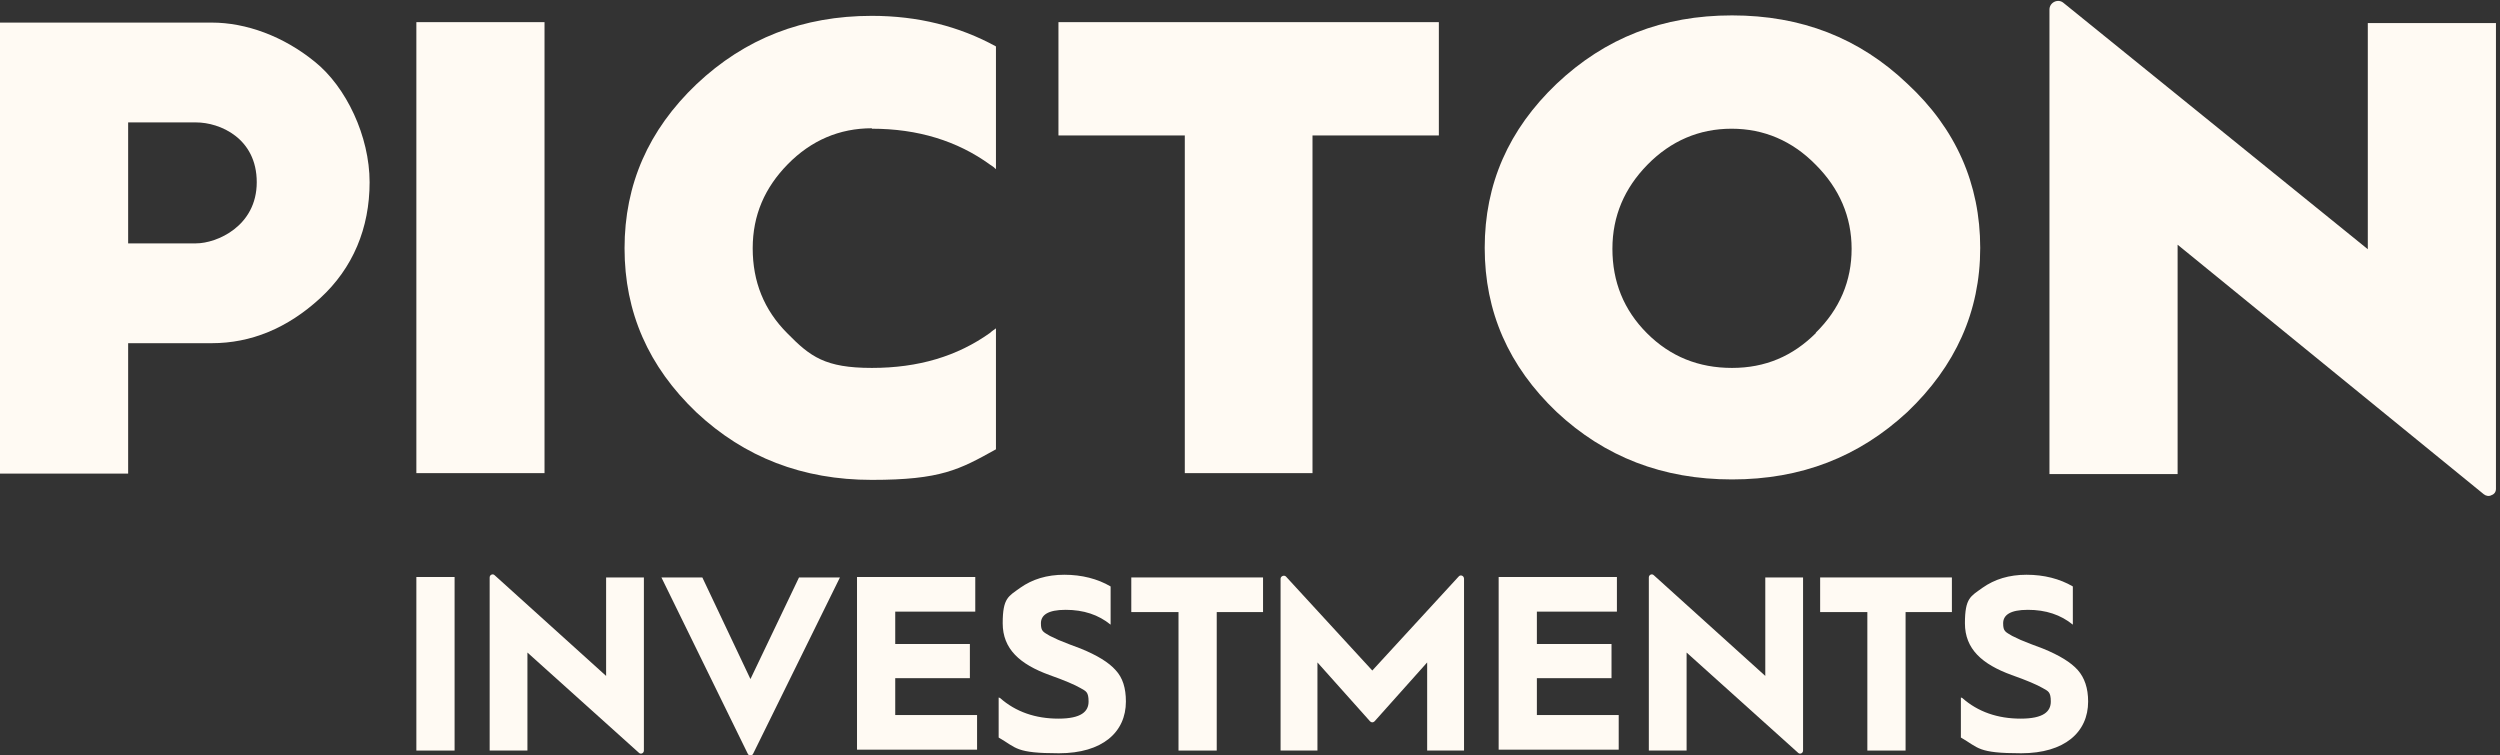
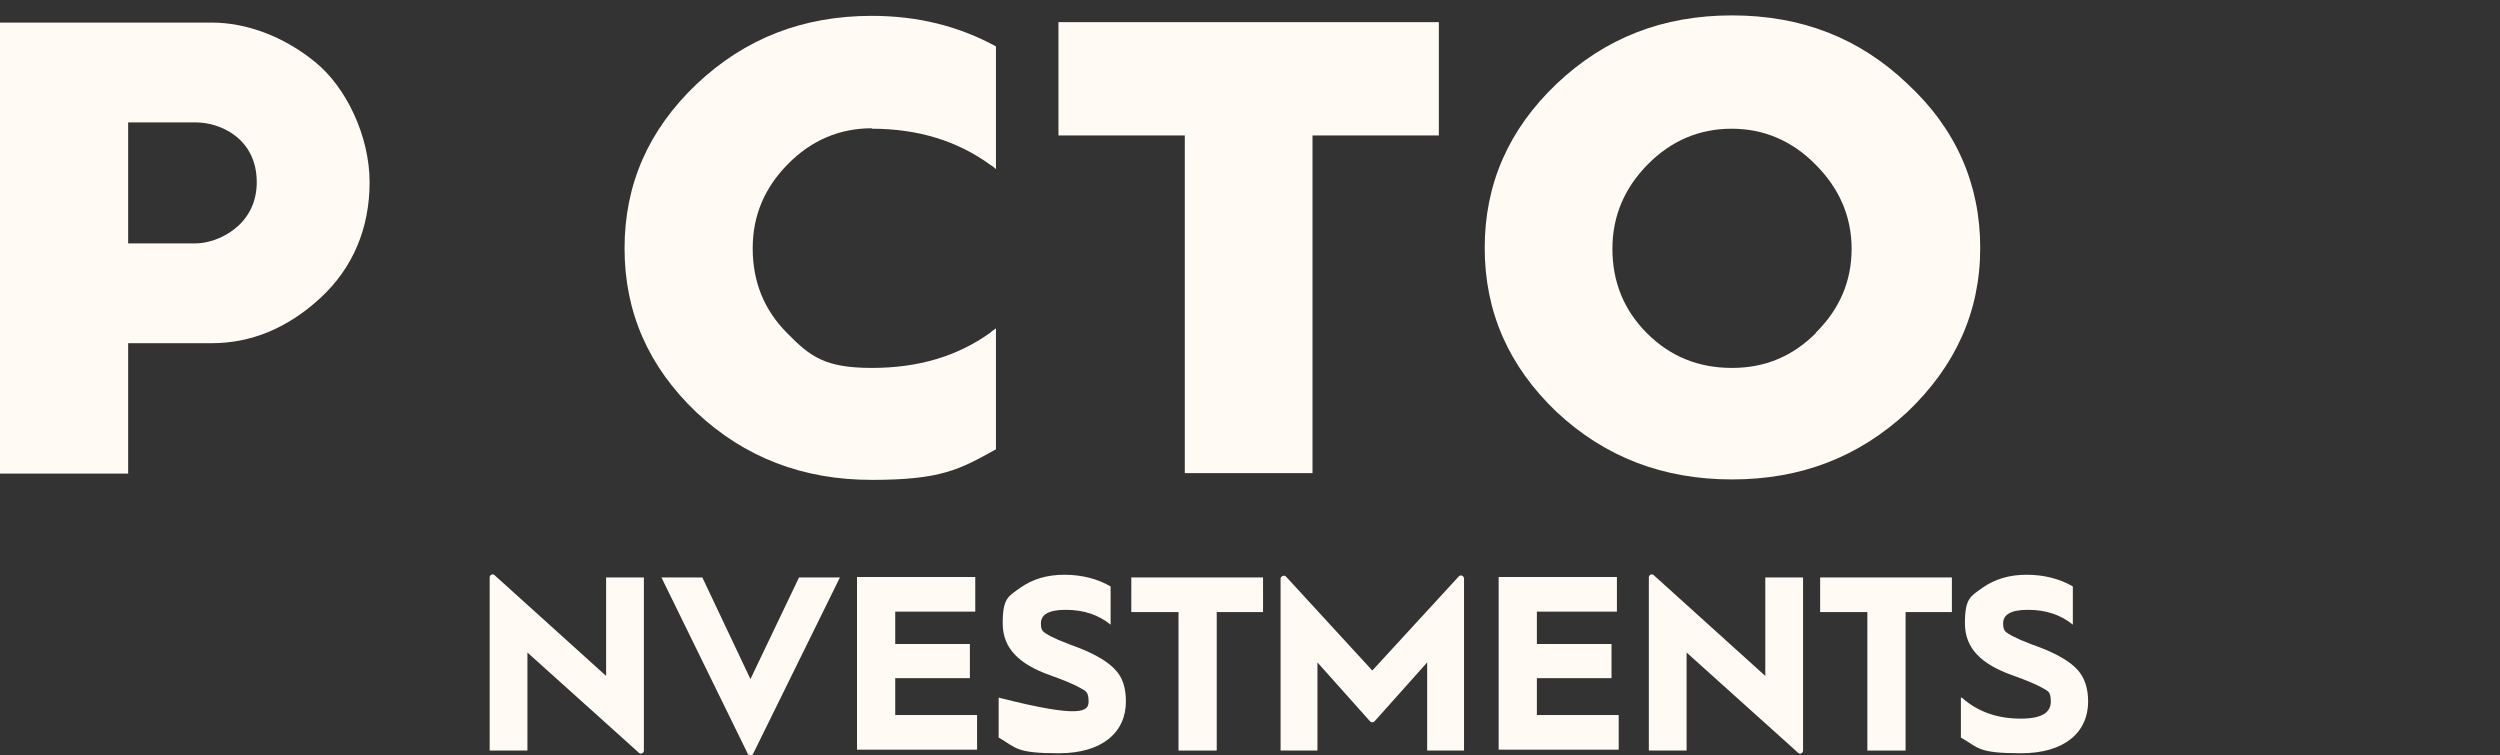
<svg xmlns="http://www.w3.org/2000/svg" width="100%" height="100%" viewBox="0 0 556 168" version="1.1" xml:space="preserve" style="fill-rule:evenodd;clip-rule:evenodd;stroke-linejoin:round;stroke-miterlimit:2;">
  <rect x="0" y="0" width="556" height="168" fill="#333333" stroke="none" />
  <g>
    <path d="M193.9,28.625C204.1,28.625 212.9,31.325 220.2,36.625C220.7,36.925 221.1,37.225 221.5,37.625L221.5,10.325C213.3,5.825 204.1,3.525 193.9,3.525C178.6,3.525 165.7,8.525 154.9,18.725C144.2,28.925 138.9,41.025 138.9,55.225C138.9,69.425 144.2,81.525 154.9,91.725C165.6,101.725 178.5,106.725 193.9,106.725C209.3,106.725 213.4,104.425 221.5,99.925L221.5,73.025C221.1,73.325 220.6,73.625 220.2,74.025C212.9,79.225 204.3,81.825 193.9,81.825C183.5,81.825 180.2,79.325 175.1,74.125C169.9,68.925 167.4,62.625 167.4,55.225C167.4,47.825 170.1,41.725 175.2,36.525C180.4,31.225 186.7,28.525 193.9,28.525L193.9,28.625Z" style="fill:rgb(255,250,243);fill-rule:nonzero;" />
-     <rect x="92.6" y="4.925" width="28.5" height="100.3" style="fill:rgb(255,250,243);fill-rule:nonzero;" />
    <path d="M291.9,105.225L291.9,30.125L320,30.125L320,4.925L235.4,4.925L235.4,30.125L263.5,30.125L263.5,105.225L292,105.225L291.9,105.225Z" style="fill:rgb(255,250,243);fill-rule:nonzero;" />
    <path d="M43.6,54.125L28.5,54.125L28.5,27.225L43.6,27.225C48.9,27.225 57.1,30.725 57.1,40.525C57.1,50.325 48.2,54.125 43.6,54.125ZM70,13.725C63,8.025 54.7,5.025 47.1,5.025L0,5.025L0,105.325L28.5,105.325L28.5,76.325L47.1,76.325C55.8,76.325 63.9,73.025 71.2,66.325C78.5,59.625 82.2,50.725 82.2,40.525C82.2,30.325 77,19.325 70,13.725Z" style="fill:rgb(255,250,243);fill-rule:nonzero;" />
-     <path d="M526.6,5.125L526.6,55.425L458.9,0.625C457.7,-0.375 455.8,0.525 455.8,2.125L455.8,105.425L484.3,105.425L484.3,54.425L552.4,109.925C552.9,110.325 553.6,110.425 554.1,110.125C554.7,109.925 555.1,109.425 555.1,108.725L555.1,5.125L526.6,5.125Z" style="fill:rgb(255,250,243);fill-rule:nonzero;" />
    <path d="M403.9,74.025C398.7,79.225 392.6,81.825 385.2,81.825C377.8,81.825 371.5,79.325 366.3,74.125C361.1,68.925 358.6,62.625 358.6,55.325C358.6,48.025 361.3,41.825 366.4,36.625C371.6,31.325 377.9,28.625 385.1,28.625C392.3,28.625 398.6,31.325 403.8,36.625C409.1,41.925 411.8,48.225 411.8,55.325C411.8,62.425 409.2,68.725 403.8,74.025L403.9,74.025ZM424.2,18.625C413.5,8.425 400.6,3.425 385.2,3.425C369.8,3.425 357,8.425 346.2,18.625C335.5,28.825 330.2,40.925 330.2,55.125C330.2,69.325 335.5,81.425 346.2,91.625C356.9,101.625 369.8,106.625 385.2,106.625C400.6,106.625 413.4,101.625 424.2,91.625C434.9,81.425 440.4,69.325 440.4,55.125C440.4,40.925 435,28.625 424.2,18.625Z" style="fill:rgb(255,250,243);fill-rule:nonzero;" />
-     <rect x="92.6" y="128.325" width="8.5" height="38.6" style="fill:rgb(255,250,243);fill-rule:nonzero;" />
    <path d="M108.9,128.425C108.9,127.825 109.6,127.525 110,127.925L134.8,150.325L134.8,128.425L143.2,128.425L143.2,166.925C143.2,167.525 142.5,167.825 142.1,167.425L117.3,145.125L117.3,166.925L108.9,166.925L108.9,128.425Z" style="fill:rgb(255,250,243);fill-rule:nonzero;" />
    <path d="M166.3,167.625L147.1,128.425L156.2,128.425L166.9,151.025L177.7,128.425L186.8,128.425L167.5,167.625C167.3,168.125 166.5,168.125 166.3,167.625Z" style="fill:rgb(255,250,243);fill-rule:nonzero;" />
    <path d="M190.6,166.925L190.6,128.325L216.9,128.325L216.9,136.025L199.1,136.025L199.1,143.225L215.7,143.225L215.7,150.825L199.1,150.825L199.1,159.025L217.3,159.025L217.3,166.725L190.6,166.725L190.6,166.925Z" style="fill:rgb(255,250,243);fill-rule:nonzero;" />
-     <path d="M222.4,155.225C225.9,158.325 230.3,159.825 235.4,159.825C240.5,159.825 242.1,158.225 242.1,156.025C242.1,153.825 241.5,153.725 240.3,153.025C239.1,152.325 236.8,151.325 233.4,150.125C226.8,147.725 223,144.325 223,138.625C223,132.925 224.3,132.625 226.9,130.726C229.6,128.825 232.8,127.825 236.7,127.825C240.6,127.825 244.1,128.726 247,130.425L247,138.925C244.3,136.725 241,135.625 237,135.625C233,135.625 231.5,136.825 231.5,138.625C231.5,140.425 232,140.525 233.5,141.425L235.4,142.325L237.9,143.325L240.3,144.225C244,145.725 246.6,147.325 248.1,149.025C249.7,150.725 250.4,153.025 250.4,156.025C250.4,162.825 245.2,167.525 235.5,167.525C225.8,167.525 226.1,166.325 222.1,164.025L222.1,155.125L222.4,155.225Z" style="fill:rgb(255,250,243);fill-rule:nonzero;" />
+     <path d="M222.4,155.225C240.5,159.825 242.1,158.225 242.1,156.025C242.1,153.825 241.5,153.725 240.3,153.025C239.1,152.325 236.8,151.325 233.4,150.125C226.8,147.725 223,144.325 223,138.625C223,132.925 224.3,132.625 226.9,130.726C229.6,128.825 232.8,127.825 236.7,127.825C240.6,127.825 244.1,128.726 247,130.425L247,138.925C244.3,136.725 241,135.625 237,135.625C233,135.625 231.5,136.825 231.5,138.625C231.5,140.425 232,140.525 233.5,141.425L235.4,142.325L237.9,143.325L240.3,144.225C244,145.725 246.6,147.325 248.1,149.025C249.7,150.725 250.4,153.025 250.4,156.025C250.4,162.825 245.2,167.525 235.5,167.525C225.8,167.525 226.1,166.325 222.1,164.025L222.1,155.125L222.4,155.225Z" style="fill:rgb(255,250,243);fill-rule:nonzero;" />
    <path d="M262.1,166.925L262.1,136.125L251.6,136.125L251.6,128.425L280.9,128.425L280.9,136.125L270.6,136.125L270.6,166.925L262.1,166.925Z" style="fill:rgb(255,250,243);fill-rule:nonzero;" />
    <path d="M284.8,166.925L284.8,128.726C284.8,128.125 285.6,127.825 286,128.226L305.2,149.125L324.4,128.226C324.8,127.725 325.6,128.025 325.6,128.726L325.6,166.925L317.4,166.925L317.4,147.325L305.7,160.425C305.4,160.725 305,160.725 304.7,160.425L293,147.325L293,166.925L284.8,166.925Z" style="fill:rgb(255,250,243);fill-rule:nonzero;" />
    <path d="M333.3,166.925L333.3,128.325L359.6,128.325L359.6,136.025L341.8,136.025L341.8,143.225L358.4,143.225L358.4,150.825L341.8,150.825L341.8,159.025L360,159.025L360,166.725L333.3,166.725L333.3,166.925Z" style="fill:rgb(255,250,243);fill-rule:nonzero;" />
    <path d="M366.7,166.925L366.7,128.425C366.7,127.825 367.4,127.525 367.8,127.925L392.6,150.325L392.6,128.425L401,128.425L401,166.925C401,167.525 400.3,167.825 399.9,167.425L375.1,145.125L375.1,166.925L366.7,166.925Z" style="fill:rgb(255,250,243);fill-rule:nonzero;" />
    <path d="M415.3,166.925L415.3,136.125L404.8,136.125L404.8,128.425L434.1,128.425L434.1,136.125L423.8,136.125L423.8,166.925L415.3,166.925Z" style="fill:rgb(255,250,243);fill-rule:nonzero;" />
    <path d="M436.4,155.225C439.9,158.325 444.3,159.825 449.4,159.825C454.5,159.825 456.1,158.225 456.1,156.025C456.1,153.825 455.5,153.725 454.3,153.025C453.1,152.325 450.8,151.325 447.4,150.125C440.8,147.725 437,144.325 437,138.625C437,132.925 438.3,132.625 440.9,130.726C443.6,128.825 446.8,127.825 450.7,127.825C454.6,127.825 458.1,128.726 461,130.425L461,138.925C458.3,136.725 455,135.625 451,135.625C447,135.625 445.5,136.825 445.5,138.625C445.5,140.425 446,140.525 447.5,141.425L449.4,142.325L451.9,143.325L454.3,144.225C458,145.725 460.6,147.325 462.1,149.025C463.6,150.725 464.4,153.025 464.4,156.025C464.4,162.825 459.2,167.525 449.5,167.525C439.8,167.525 440.1,166.325 436.1,164.025L436.1,155.125L436.4,155.225Z" style="fill:rgb(255,250,243);fill-rule:nonzero;" />
  </g>
</svg>